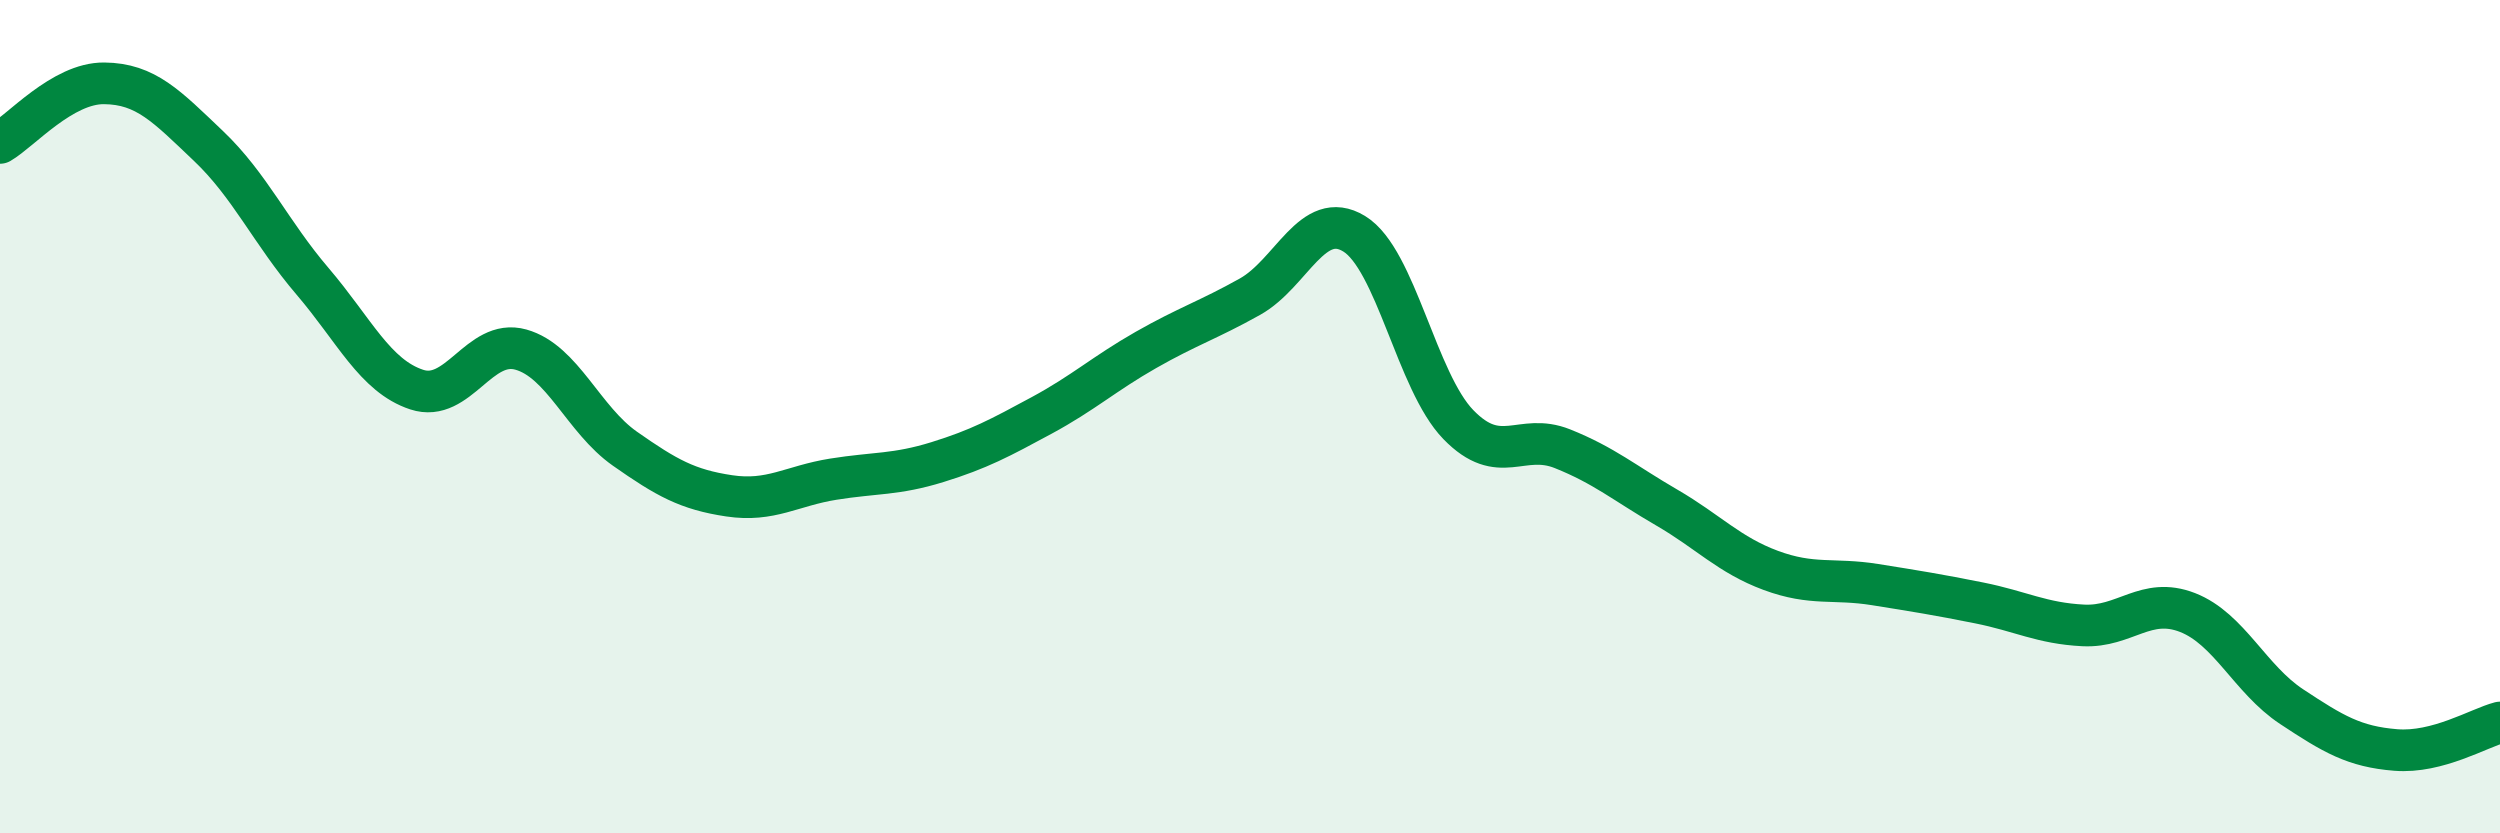
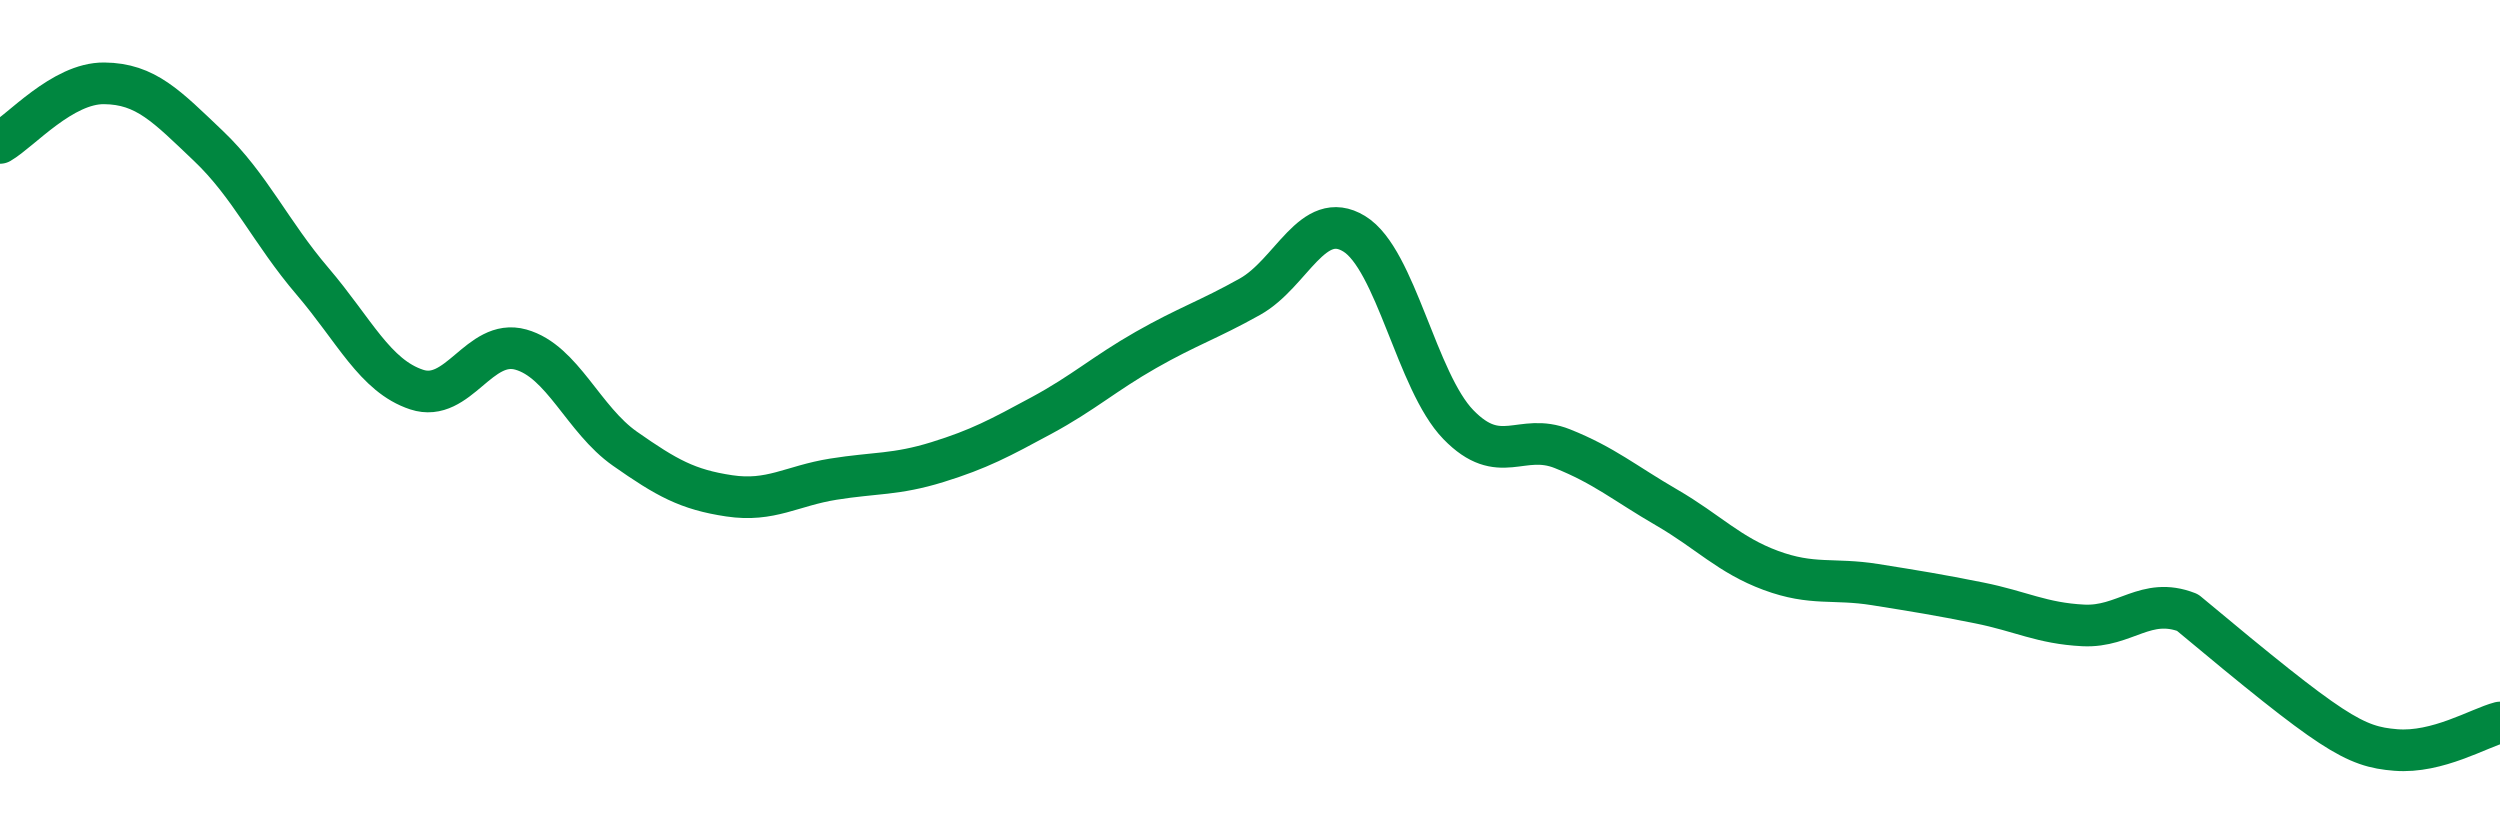
<svg xmlns="http://www.w3.org/2000/svg" width="60" height="20" viewBox="0 0 60 20">
-   <path d="M 0,3.43 C 0.5,3.14 1.5,1.99 2.5,2 C 3.5,2.01 4,2.55 5,3.5 C 6,4.45 6.5,5.58 7.5,6.75 C 8.5,7.92 9,9.02 10,9.35 C 11,9.68 11.5,8.11 12.5,8.39 C 13.5,8.67 14,10.07 15,10.77 C 16,11.47 16.5,11.75 17.5,11.9 C 18.5,12.05 19,11.66 20,11.5 C 21,11.34 21.5,11.4 22.5,11.09 C 23.5,10.78 24,10.51 25,9.97 C 26,9.43 26.5,8.97 27.5,8.4 C 28.5,7.83 29,7.68 30,7.12 C 31,6.56 31.5,5 32.5,5.61 C 33.5,6.22 34,9.16 35,10.19 C 36,11.22 36.5,10.37 37.5,10.77 C 38.5,11.17 39,11.6 40,12.18 C 41,12.76 41.5,13.32 42.5,13.69 C 43.5,14.06 44,13.87 45,14.03 C 46,14.19 46.5,14.27 47.5,14.47 C 48.5,14.67 49,14.96 50,15.01 C 51,15.06 51.5,14.31 52.5,14.7 C 53.5,15.09 54,16.3 55,16.96 C 56,17.62 56.5,17.92 57.5,18 C 58.5,18.08 59.5,17.47 60,17.34L60 20L0 20Z" fill="#008740" opacity="0.1" stroke-linecap="round" stroke-linejoin="round" />
-   <path d="M 0,3.43 C 0.5,3.14 1.5,1.99 2.5,2 C 3.5,2.01 4,2.55 5,3.5 C 6,4.45 6.5,5.58 7.5,6.75 C 8.5,7.92 9,9.02 10,9.35 C 11,9.68 11.5,8.11 12.5,8.39 C 13.5,8.67 14,10.07 15,10.77 C 16,11.47 16.5,11.75 17.5,11.9 C 18.5,12.05 19,11.66 20,11.5 C 21,11.34 21.5,11.4 22.5,11.09 C 23.5,10.78 24,10.51 25,9.97 C 26,9.43 26.5,8.97 27.5,8.4 C 28.5,7.83 29,7.68 30,7.12 C 31,6.56 31.5,5 32.5,5.61 C 33.5,6.22 34,9.16 35,10.19 C 36,11.22 36.5,10.37 37.5,10.77 C 38.5,11.17 39,11.6 40,12.18 C 41,12.76 41.5,13.32 42.5,13.69 C 43.5,14.06 44,13.87 45,14.03 C 46,14.19 46.5,14.27 47.5,14.47 C 48.5,14.67 49,14.96 50,15.01 C 51,15.06 51.5,14.31 52.5,14.7 C 53.5,15.09 54,16.3 55,16.96 C 56,17.62 56.5,17.92 57.5,18 C 58.5,18.08 59.5,17.47 60,17.34" stroke="#008740" stroke-width="1" fill="none" stroke-linecap="round" stroke-linejoin="round" />
+   <path d="M 0,3.43 C 0.5,3.14 1.5,1.99 2.5,2 C 3.5,2.01 4,2.55 5,3.5 C 6,4.45 6.5,5.58 7.5,6.75 C 8.5,7.92 9,9.02 10,9.35 C 11,9.68 11.5,8.11 12.5,8.39 C 13.5,8.67 14,10.07 15,10.77 C 16,11.47 16.5,11.75 17.5,11.9 C 18.5,12.05 19,11.66 20,11.5 C 21,11.34 21.5,11.4 22.5,11.09 C 23.5,10.78 24,10.51 25,9.97 C 26,9.43 26.5,8.97 27.5,8.4 C 28.5,7.83 29,7.68 30,7.12 C 31,6.56 31.5,5 32.5,5.61 C 33.5,6.22 34,9.16 35,10.19 C 36,11.22 36.5,10.37 37.5,10.77 C 38.5,11.17 39,11.6 40,12.18 C 41,12.76 41.5,13.32 42.5,13.69 C 43.5,14.06 44,13.87 45,14.03 C 46,14.19 46.5,14.27 47.5,14.47 C 48.5,14.67 49,14.96 50,15.01 C 51,15.06 51.5,14.31 52.5,14.7 C 56,17.62 56.5,17.92 57.5,18 C 58.5,18.08 59.5,17.47 60,17.34" stroke="#008740" stroke-width="1" fill="none" stroke-linecap="round" stroke-linejoin="round" />
</svg>